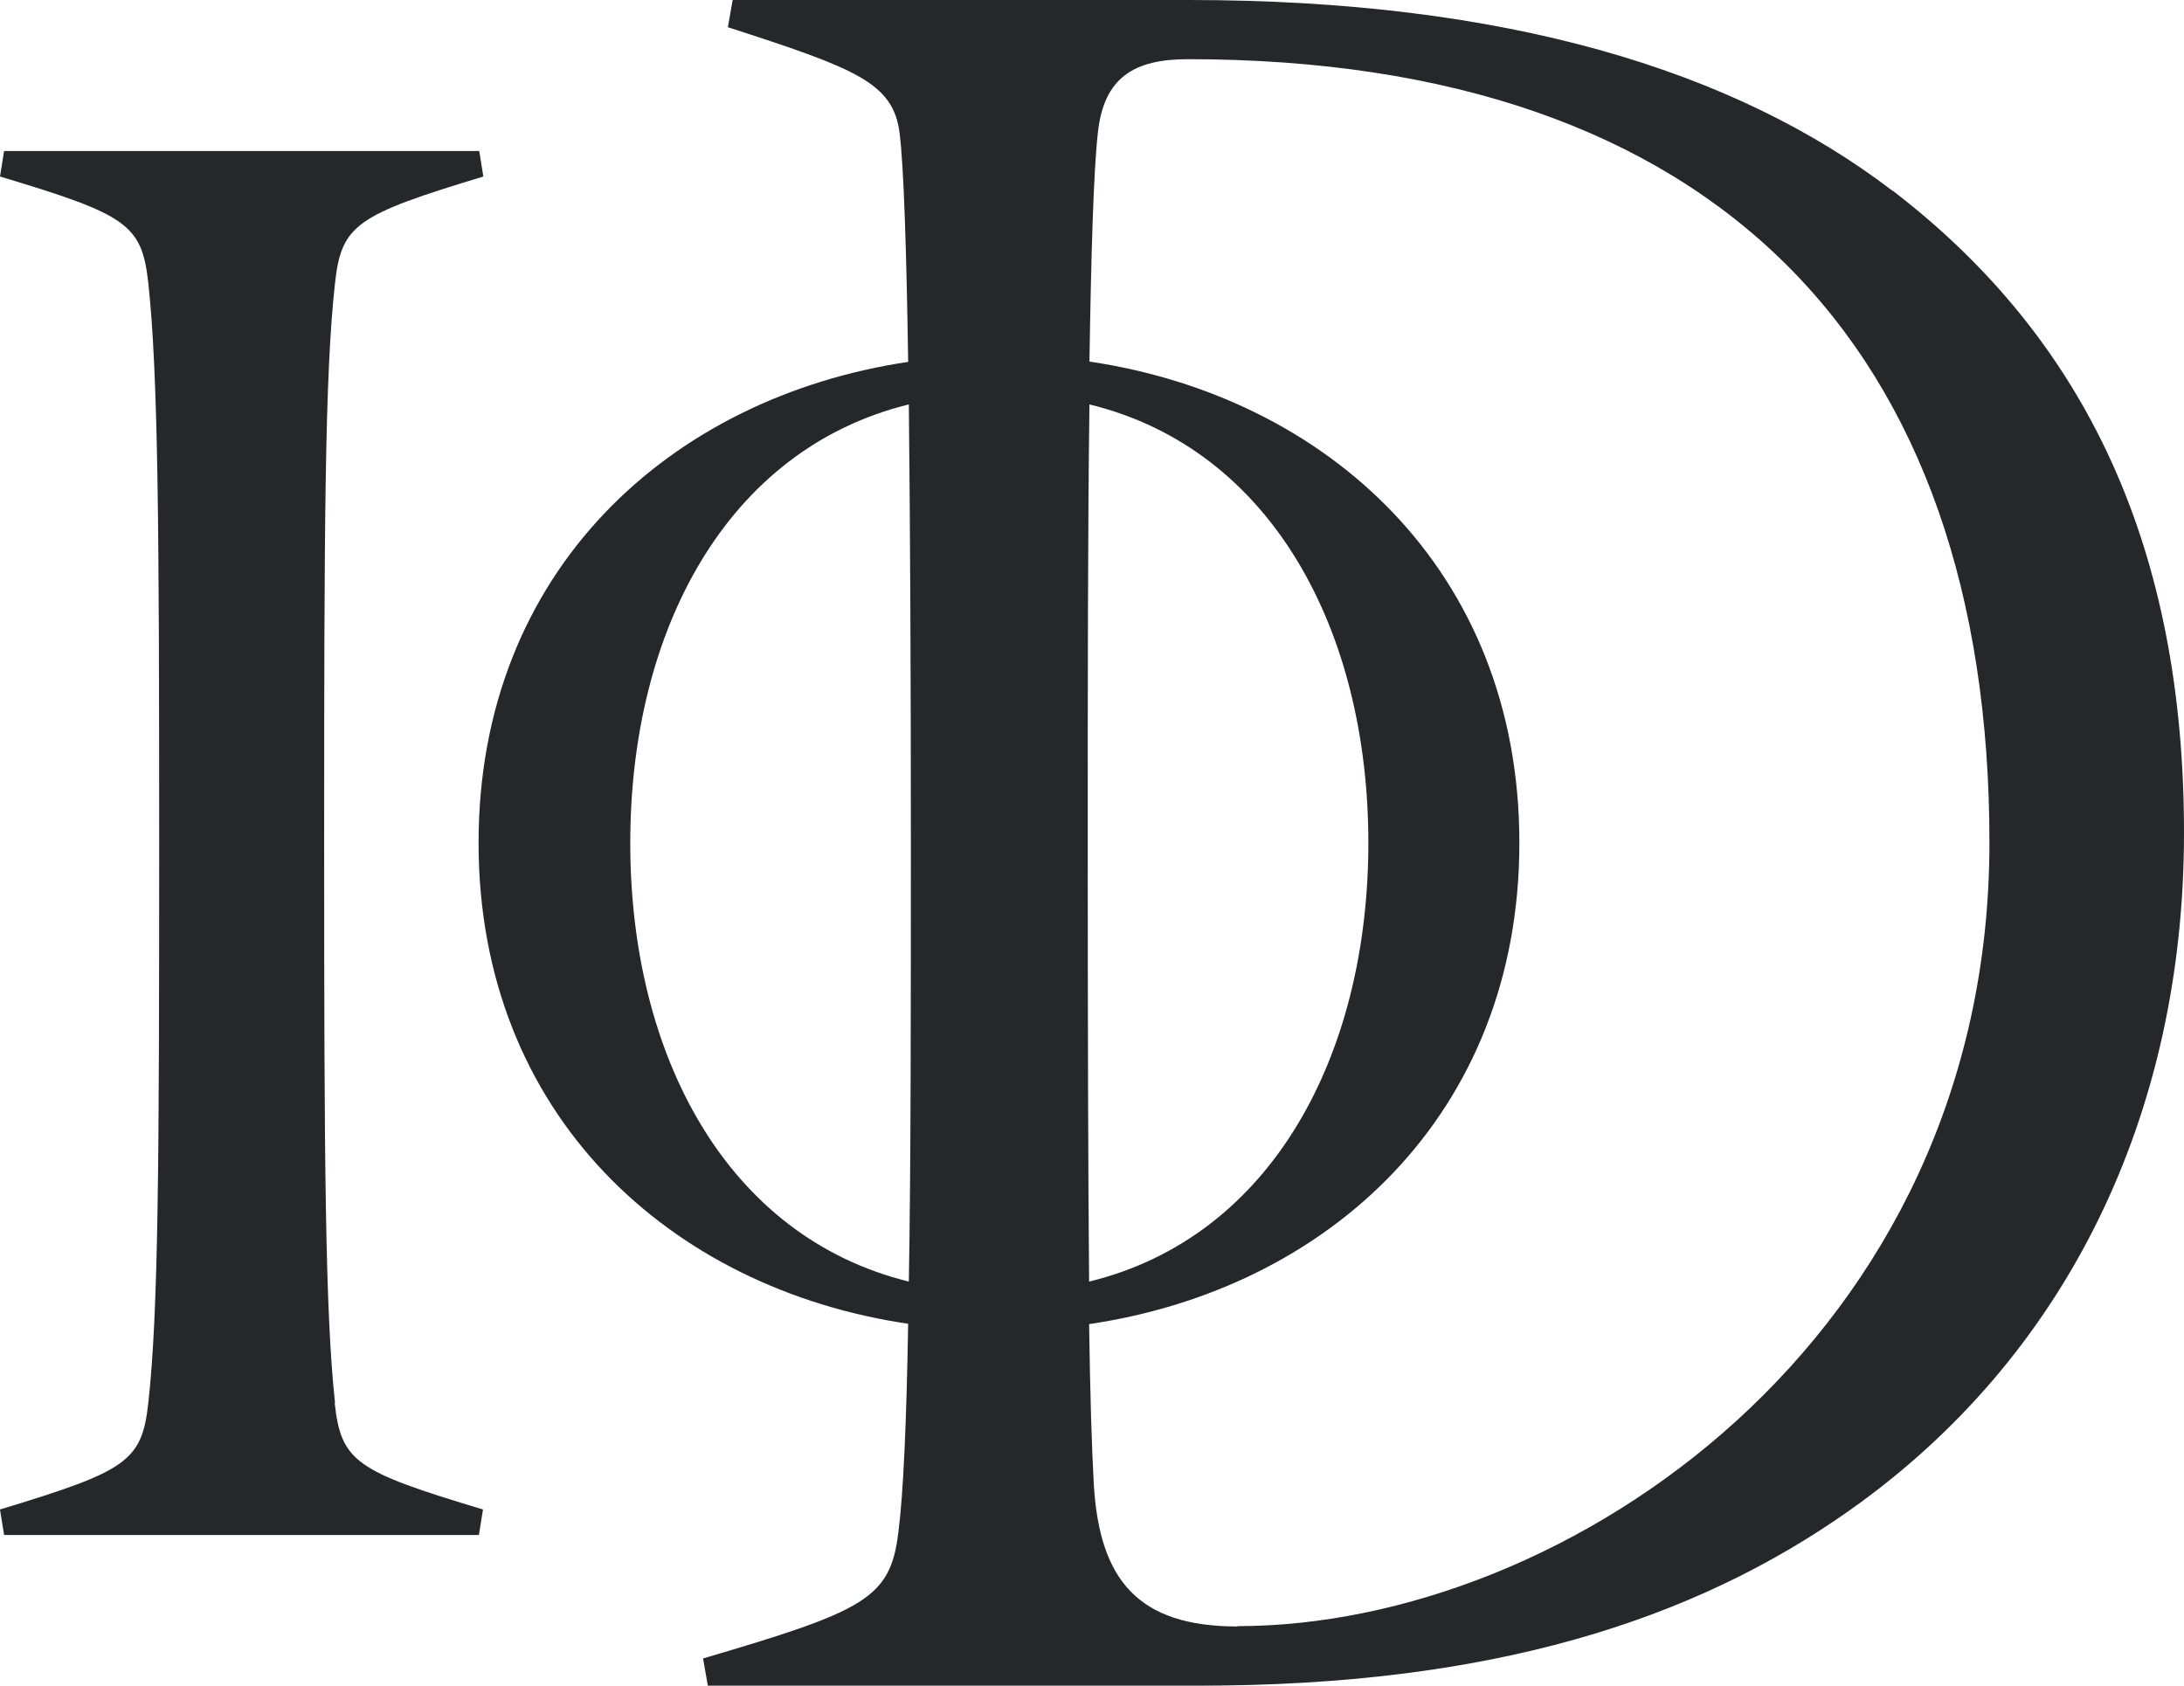
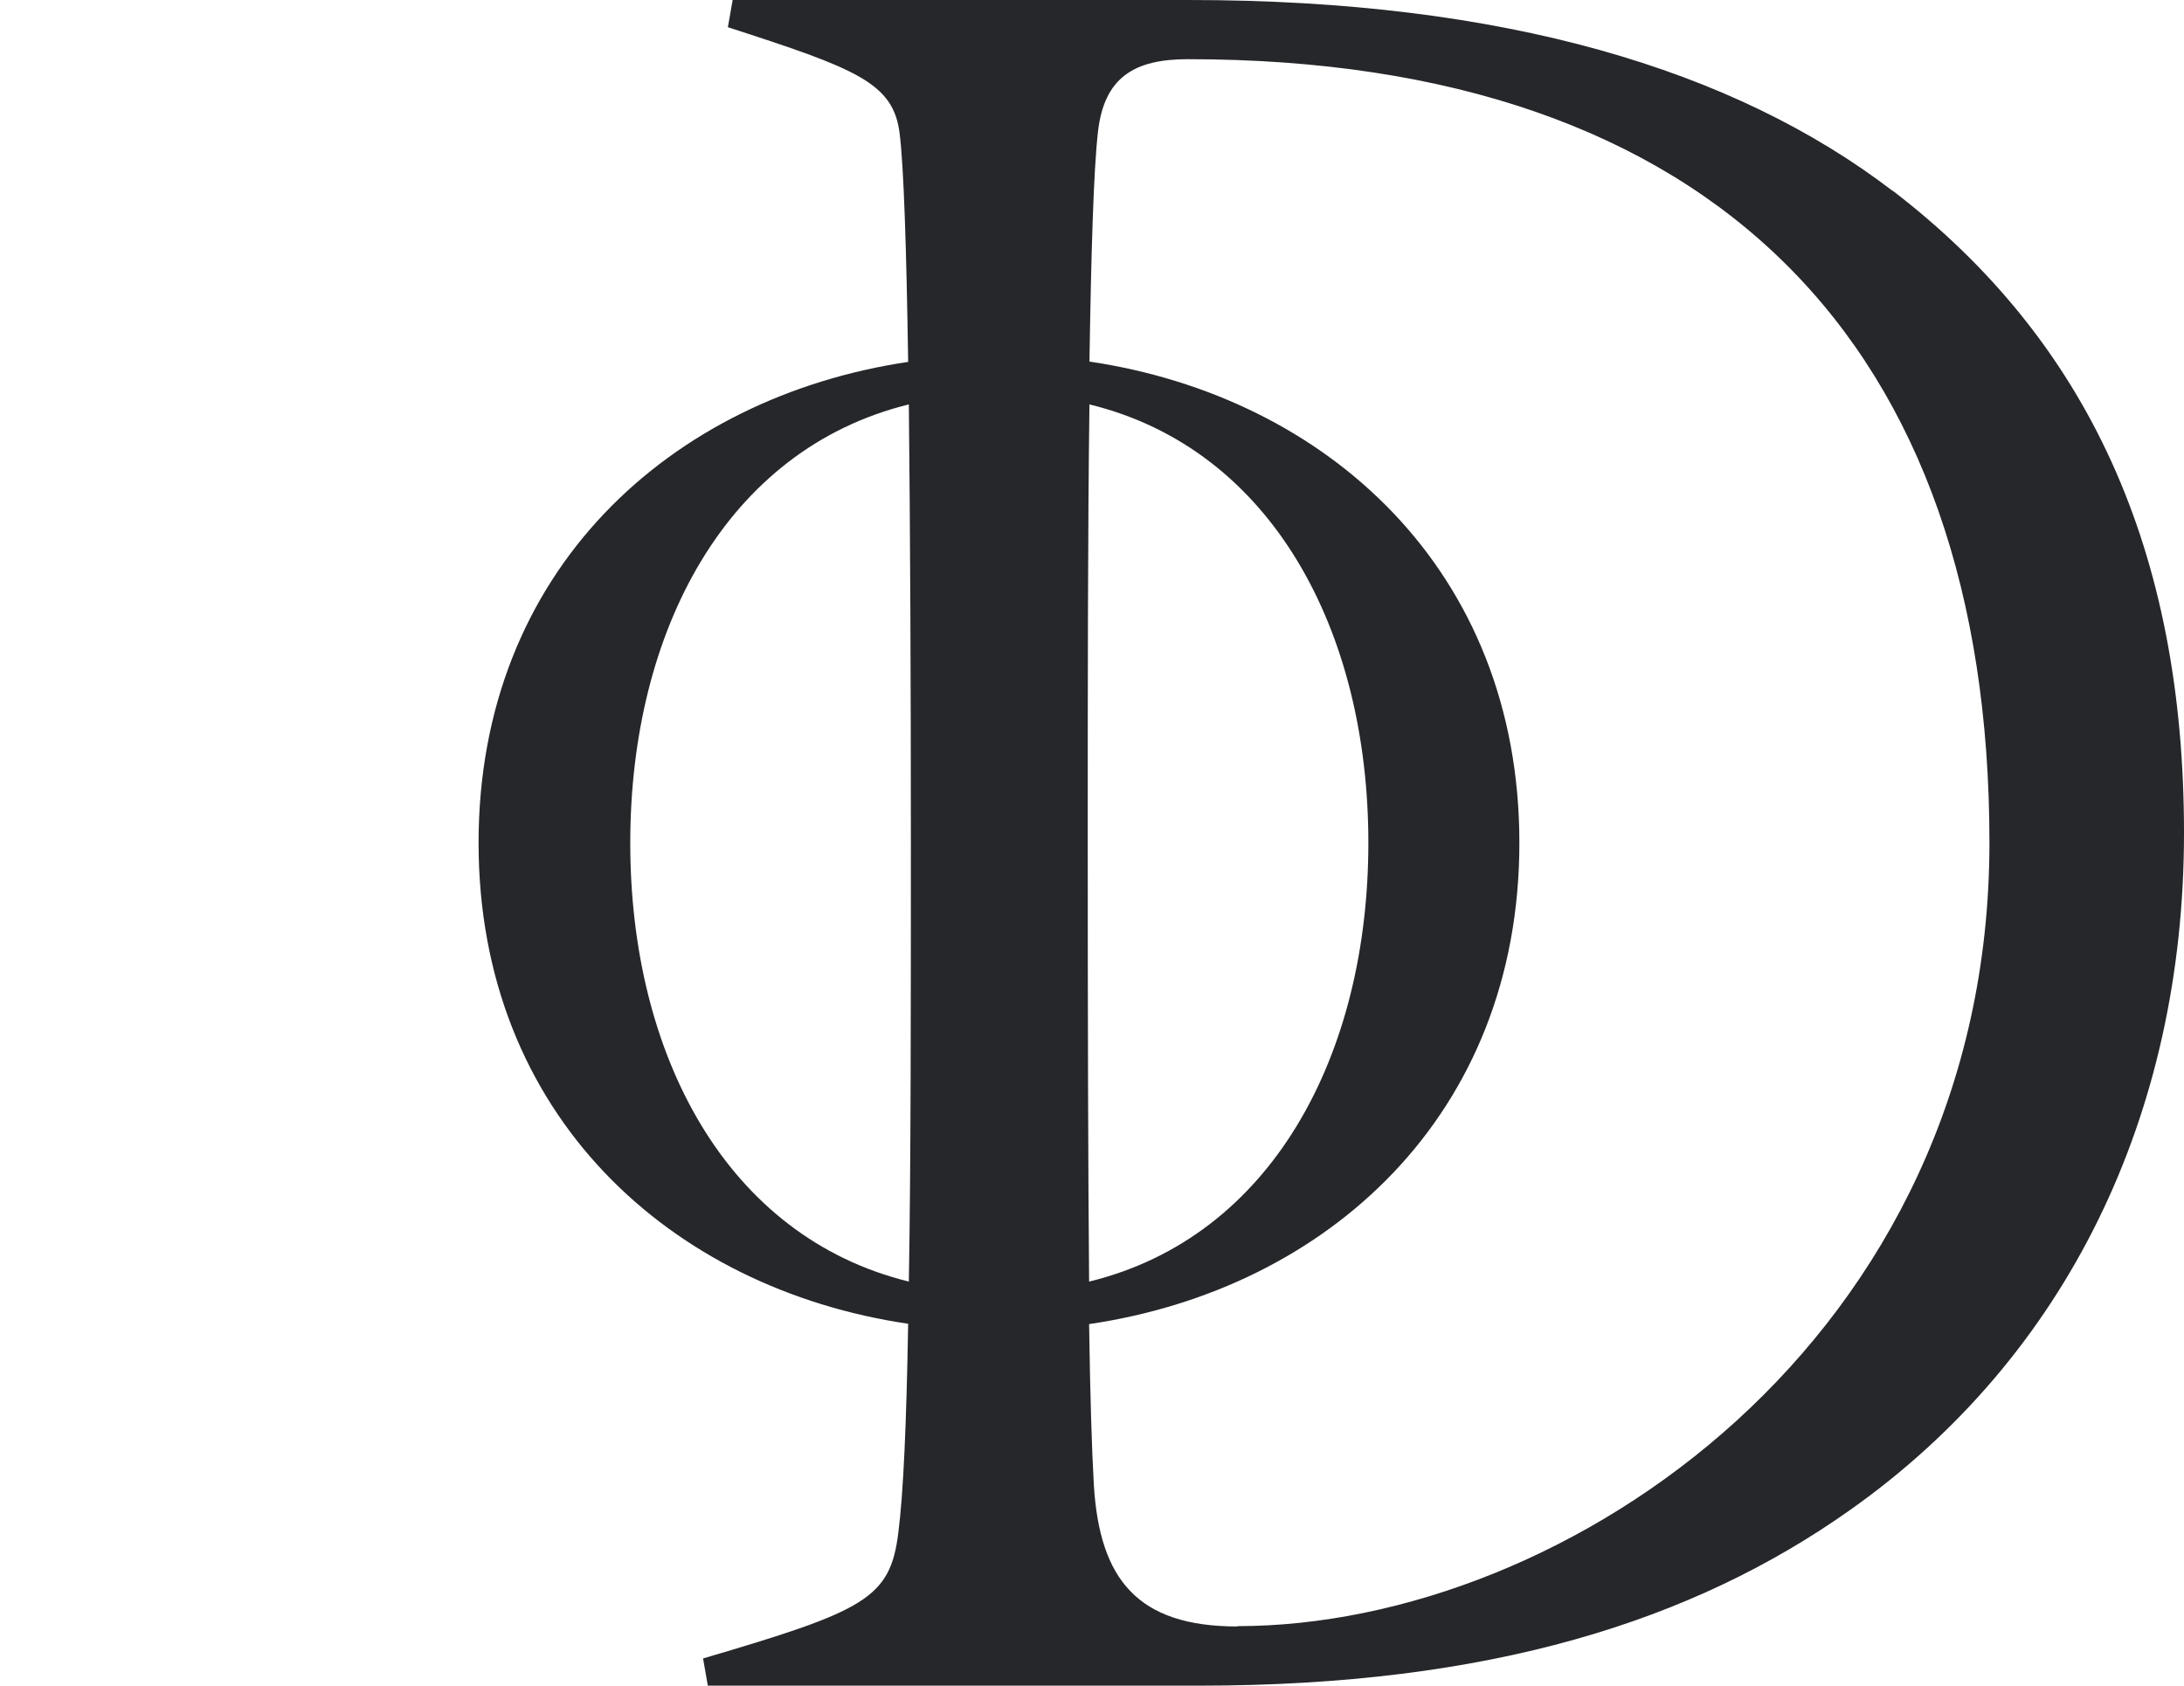
<svg xmlns="http://www.w3.org/2000/svg" id="Layer_1" version="1.1" viewBox="0 0 642.1 495.6">
  <defs>
    <style>
      .st0 {
        fill: #25272a;
      }
    </style>
  </defs>
  <path class="st0" d="M556.4,56.1C509.9,20.5,442.3,0,349.5,0h-134.1l-1.4,8c37.7,12.2,48.7,16.3,50.5,31.3,1.2,9.5,2,33.9,2.5,67.1-69.9,10.4-126.3,61.4-126.3,141.4s56.4,131.1,126.3,141.4c-.5,29.2-1.4,49.9-2.9,61.5-2.4,19.3-9.8,22.9-57.4,36.9l1.4,8h144.4c85.4,0,145.2-18.9,191.5-51.7,63.6-45,98.1-116.1,98.1-199s-28.1-144.7-85.6-188.8ZM319.8,247.8c0-46.2,0-91.6.5-128.9,53.7,13.1,82,66.7,82,128.9s-28.3,115.9-82.1,129c-.3-33.6-.4-77.5-.4-129ZM185.3,247.8c0-62.2,28.2-115.7,81.9-128.9.4,36.6.6,81.8.6,128.9s0,95.4-.6,129c-53.7-13.2-81.9-66.7-81.9-128.9ZM363.8,478.2c-29.4,0-40.5-13.9-42.2-41.5-.6-10.3-1.1-26.4-1.4-47.4,70-10.3,126.5-61.4,126.5-141.5s-56.5-131.1-126.4-141.5c.5-31.7,1.2-56.1,2.5-67.5,1.8-16,10.6-21.4,26.4-21.4,155,0,235.7,84.3,235.7,230.3s-124.4,230.4-221.1,230.4Z" />
-   <path class="st0" d="M98.5,412.5c-2.9-26.7-3.2-71.7-3.2-164.7s.2-137.9,3.2-164.6c1.9-17.2,6.3-20,43.6-31.3l-1.2-7.5H1.2l-1.2,7.5c37.3,11.2,41.7,14,43.6,31.3,2.9,26.7,3.2,71.6,3.2,164.6s-.2,137.9-3.2,164.7c-1.9,17.2-6.3,20-43.6,31.3l1.2,7.5h139.6l1.2-7.5c-37.3-11.2-41.7-14-43.6-31.3Z" />
</svg>